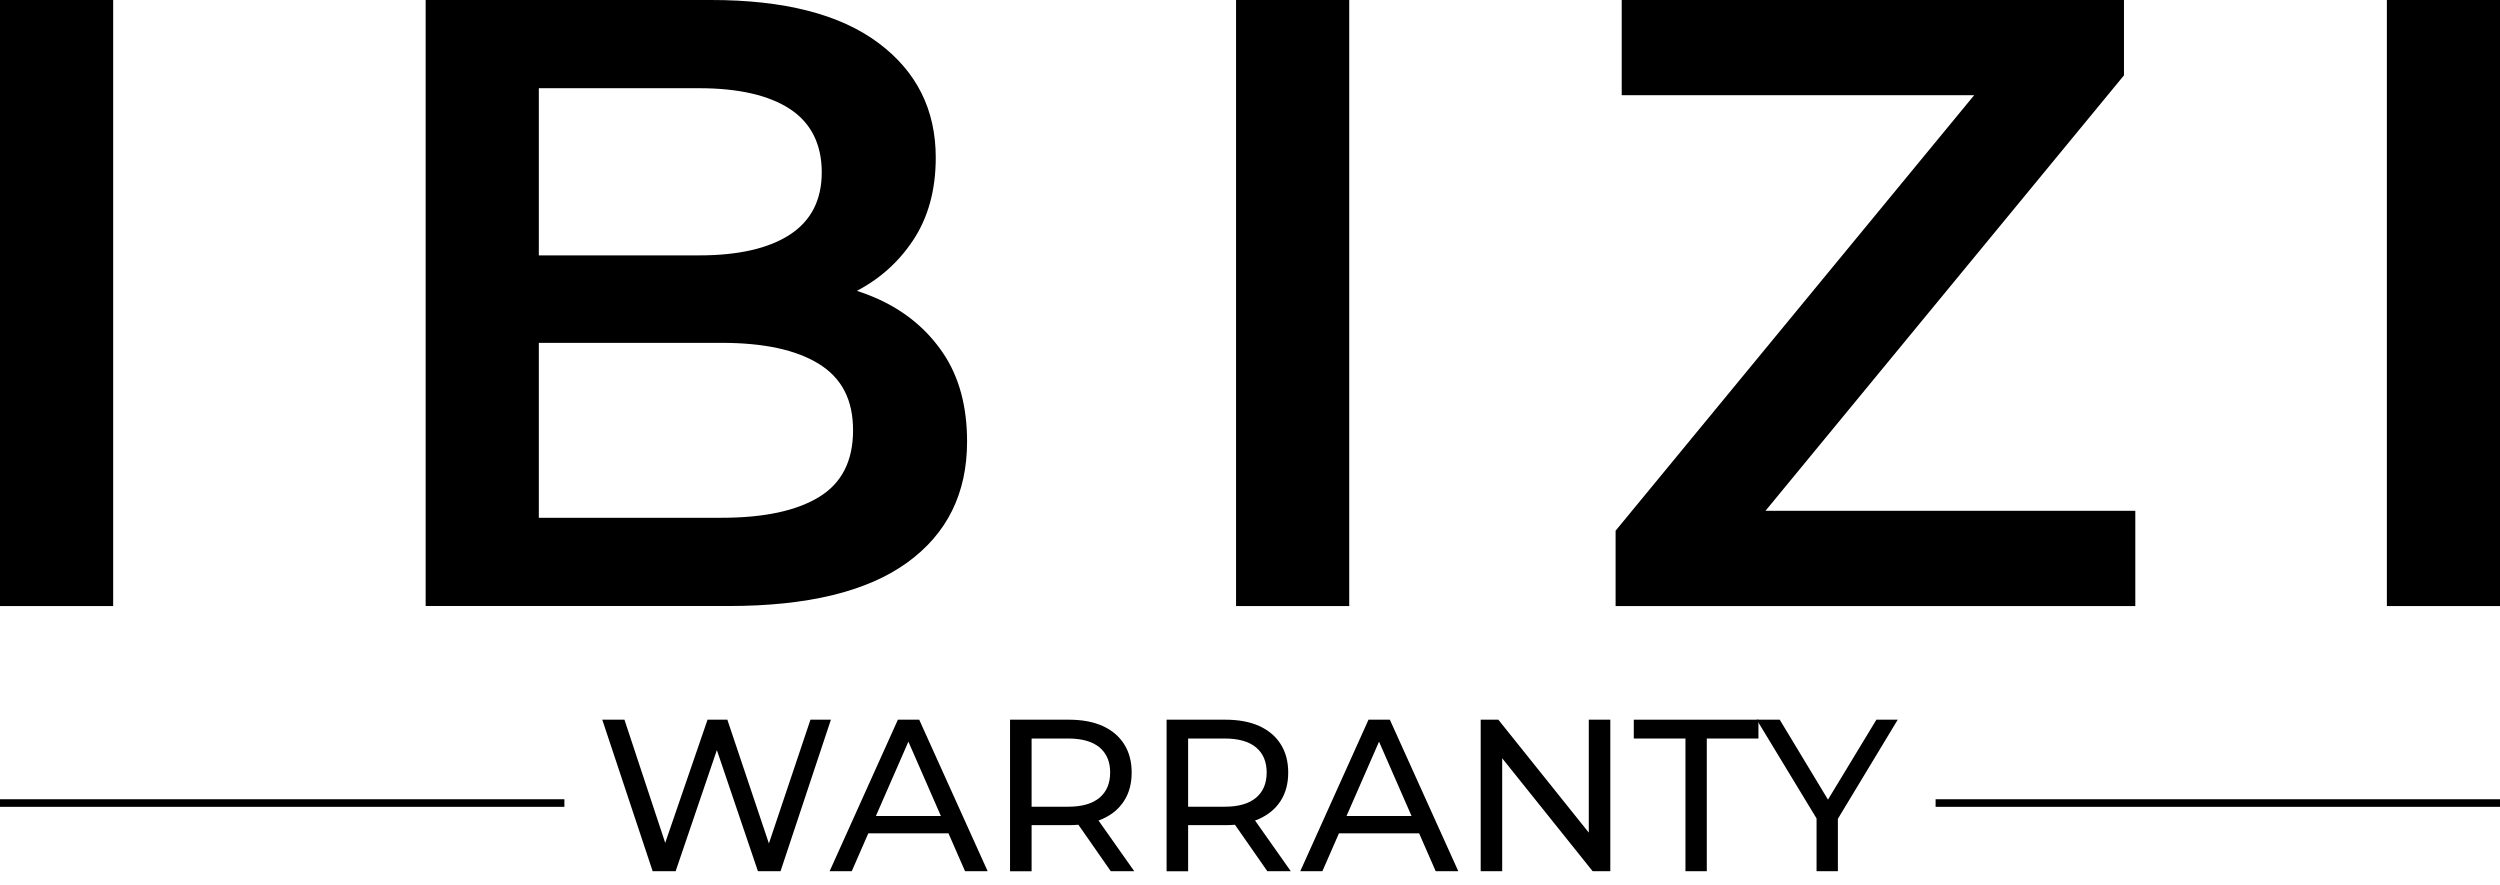
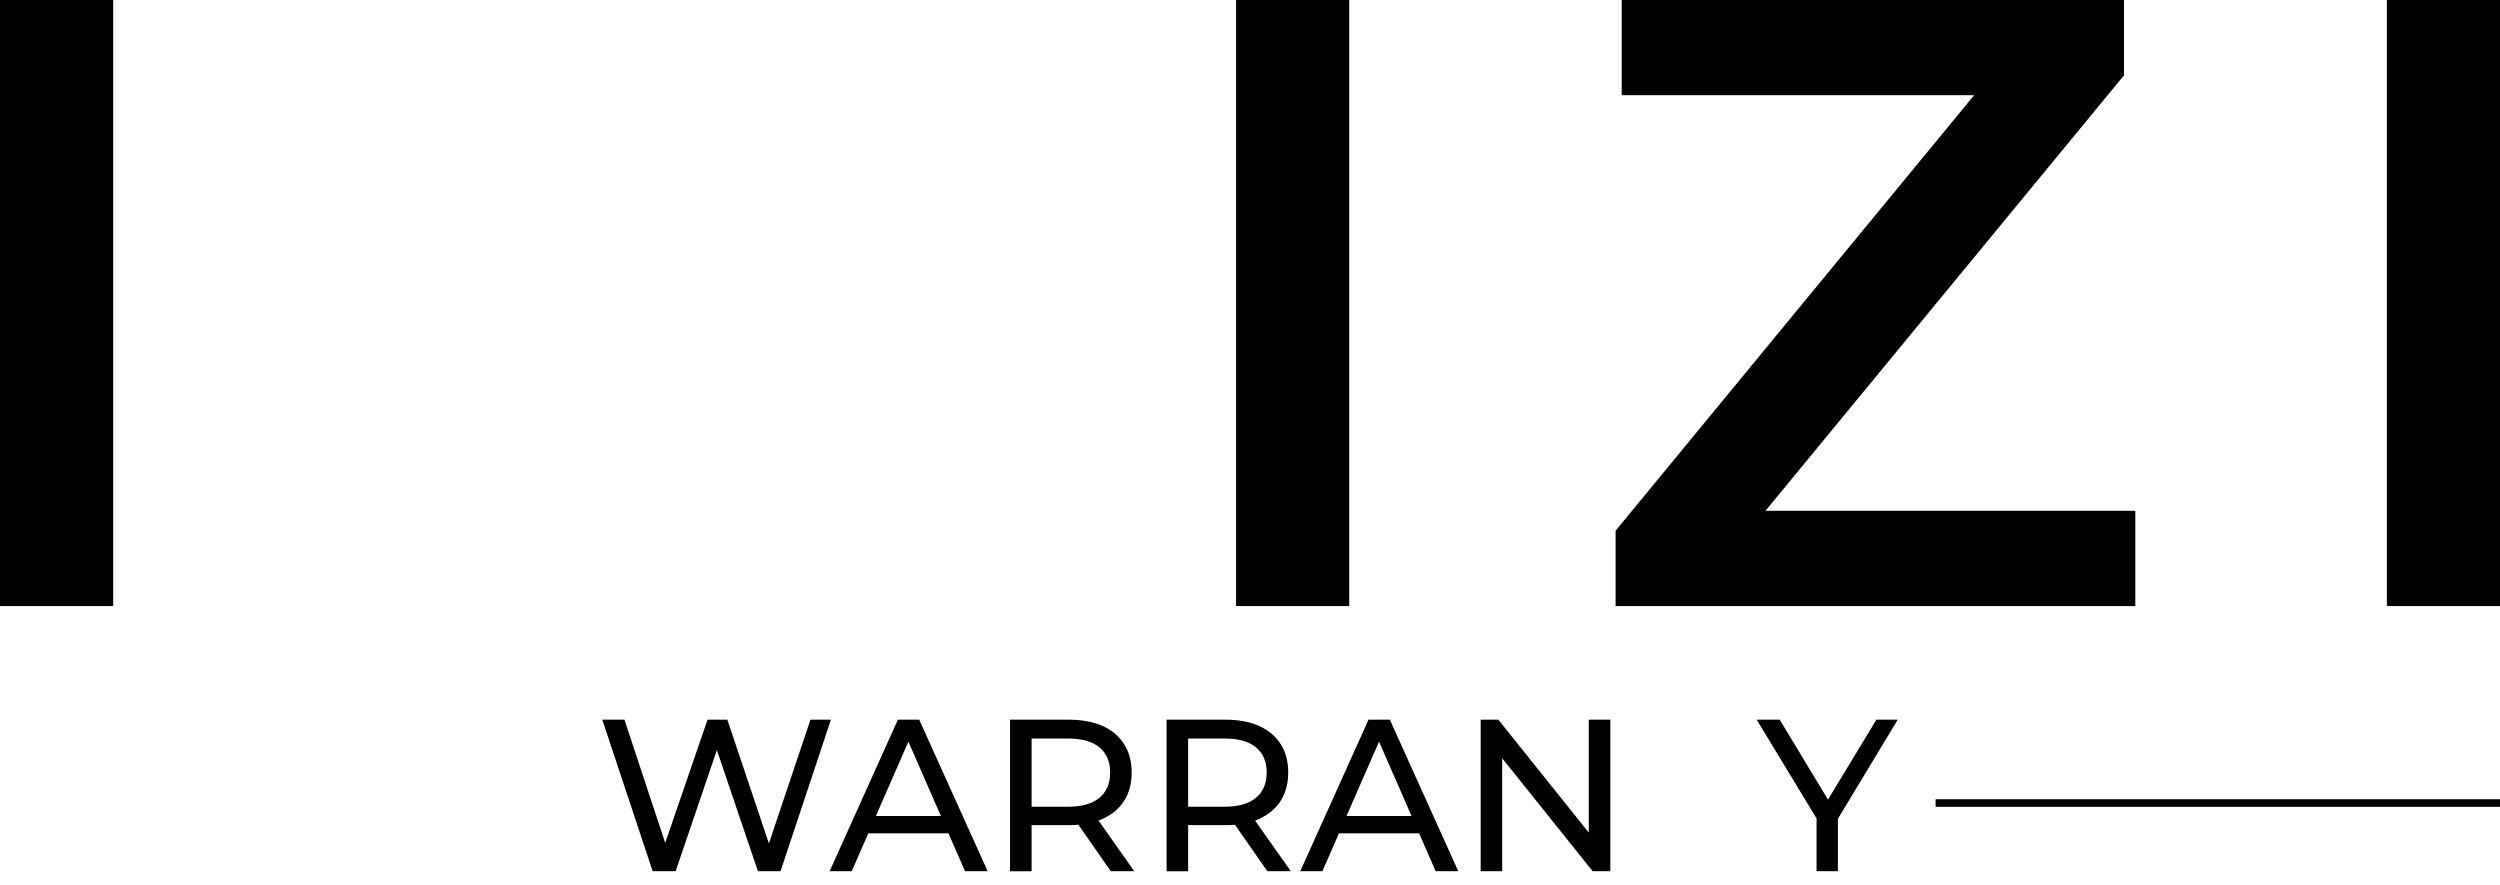
<svg xmlns="http://www.w3.org/2000/svg" width="130" height="46" viewBox="0 0 130 46" fill="none">
  <path d="M0 31.515V0H5.885V31.515H0Z" fill="black" />
-   <path d="M22.134 31.515V0H36.981C40.783 0 43.68 0.743 45.671 2.228C47.663 3.713 48.659 5.702 48.659 8.194C48.659 9.876 48.267 11.308 47.481 12.494C46.696 13.68 45.648 14.595 44.336 15.239C43.024 15.886 41.598 16.207 40.058 16.207L40.873 14.586C42.654 14.586 44.253 14.909 45.671 15.553C47.09 16.199 48.212 17.136 49.044 18.367C49.873 19.599 50.288 21.129 50.288 22.959C50.288 25.659 49.246 27.761 47.164 29.262C45.082 30.763 41.988 31.513 37.885 31.513H22.134V31.515ZM28.019 26.924H37.525C39.727 26.924 41.417 26.563 42.595 25.842C43.773 25.122 44.359 23.967 44.359 22.376C44.359 20.784 43.771 19.667 42.595 18.931C41.417 18.196 39.727 17.828 37.525 17.828H27.566V13.28H36.347C38.399 13.28 39.975 12.919 41.078 12.198C42.179 11.477 42.731 10.398 42.731 8.956C42.731 7.514 42.179 6.39 41.078 5.669C39.977 4.948 38.399 4.587 36.347 4.587H28.019V26.918V26.924Z" fill="black" />
  <path d="M64.275 31.515V0H70.16V31.515H64.275Z" fill="black" />
  <path d="M84.011 31.515V27.597L104.471 2.746L105.15 4.952H84.329V0H110.447V3.918L89.988 28.769L89.263 26.563H111.036V31.515H84.011Z" fill="black" />
  <path d="M124.117 31.515V0H130V31.515H124.117Z" fill="black" />
-   <path d="M29.349 41.561H0V41.955H29.349V41.561Z" fill="black" />
+   <path d="M29.349 41.561V41.955H29.349V41.561Z" fill="black" />
  <path d="M130 41.561H100.651V41.955H130V41.561Z" fill="black" />
  <path d="M33.938 45.303L31.318 37.424H32.471L34.877 44.694H34.294L36.792 37.424H37.822L40.263 44.694H39.703L42.144 37.424H43.207L40.588 45.303H39.412L37.127 38.561H37.428L35.133 45.303H33.936H33.938Z" fill="black" />
  <path d="M43.141 45.303L46.69 37.424H47.799L51.358 45.303H50.182L47.013 38.055H47.46L44.291 45.303H43.139H43.141ZM44.653 43.333L44.955 42.433H49.365L49.69 43.333H44.651H44.653Z" fill="black" />
  <path d="M52.522 45.303V37.424H55.579C56.266 37.424 56.851 37.533 57.336 37.751C57.821 37.97 58.195 38.285 58.455 38.697C58.717 39.11 58.847 39.601 58.847 40.172C58.847 40.743 58.717 41.232 58.455 41.641C58.193 42.051 57.821 42.364 57.336 42.581C56.851 42.8 56.264 42.908 55.579 42.908H53.139L53.643 42.39V45.305H52.524L52.522 45.303ZM53.643 42.5L53.139 41.949H55.545C56.263 41.949 56.804 41.793 57.175 41.482C57.545 41.171 57.728 40.733 57.728 40.17C57.728 39.607 57.543 39.171 57.175 38.864C56.804 38.557 56.263 38.403 55.545 38.403H53.139L53.643 37.84V42.5ZM57.761 45.303L55.768 42.445H56.966L58.981 45.303H57.76H57.761Z" fill="black" />
  <path d="M60.663 45.303V37.424H63.72C64.407 37.424 64.992 37.533 65.477 37.751C65.961 37.97 66.335 38.285 66.596 38.697C66.858 39.11 66.987 39.601 66.987 40.172C66.987 40.743 66.858 41.232 66.596 41.641C66.334 42.051 65.961 42.364 65.477 42.581C64.992 42.8 64.405 42.908 63.72 42.908H61.279L61.783 42.39V45.305H60.665L60.663 45.303ZM61.782 42.5L61.277 41.949H63.684C64.401 41.949 64.943 41.793 65.313 41.482C65.683 41.171 65.867 40.733 65.867 40.17C65.867 39.607 65.682 39.171 65.313 38.864C64.943 38.557 64.401 38.403 63.684 38.403H61.277L61.782 37.84V42.5ZM65.902 45.303L63.909 42.445H65.106L67.121 45.303H65.9H65.902Z" fill="black" />
  <path d="M67.614 45.303L71.163 37.424H72.272L75.831 45.303H74.656L71.486 38.055H71.933L68.764 45.303H67.612H67.614ZM69.127 43.333L69.428 42.433H73.838L74.163 43.333H69.125H69.127Z" fill="black" />
  <path d="M76.996 45.303V37.424H77.913L83.098 43.897H82.617V37.424H83.736V45.303H82.818L77.634 38.831H78.114V45.303H76.996Z" fill="black" />
-   <path d="M87.644 45.303V38.403H84.957V37.424H91.439V38.403H88.753V45.303H87.644Z" fill="black" />
  <path d="M94.461 45.303V42.287L94.719 42.985L91.349 37.424H92.546L95.379 42.118H94.729L97.573 37.424H98.682L95.324 42.985L95.57 42.287V45.303H94.461Z" fill="black" />
</svg>